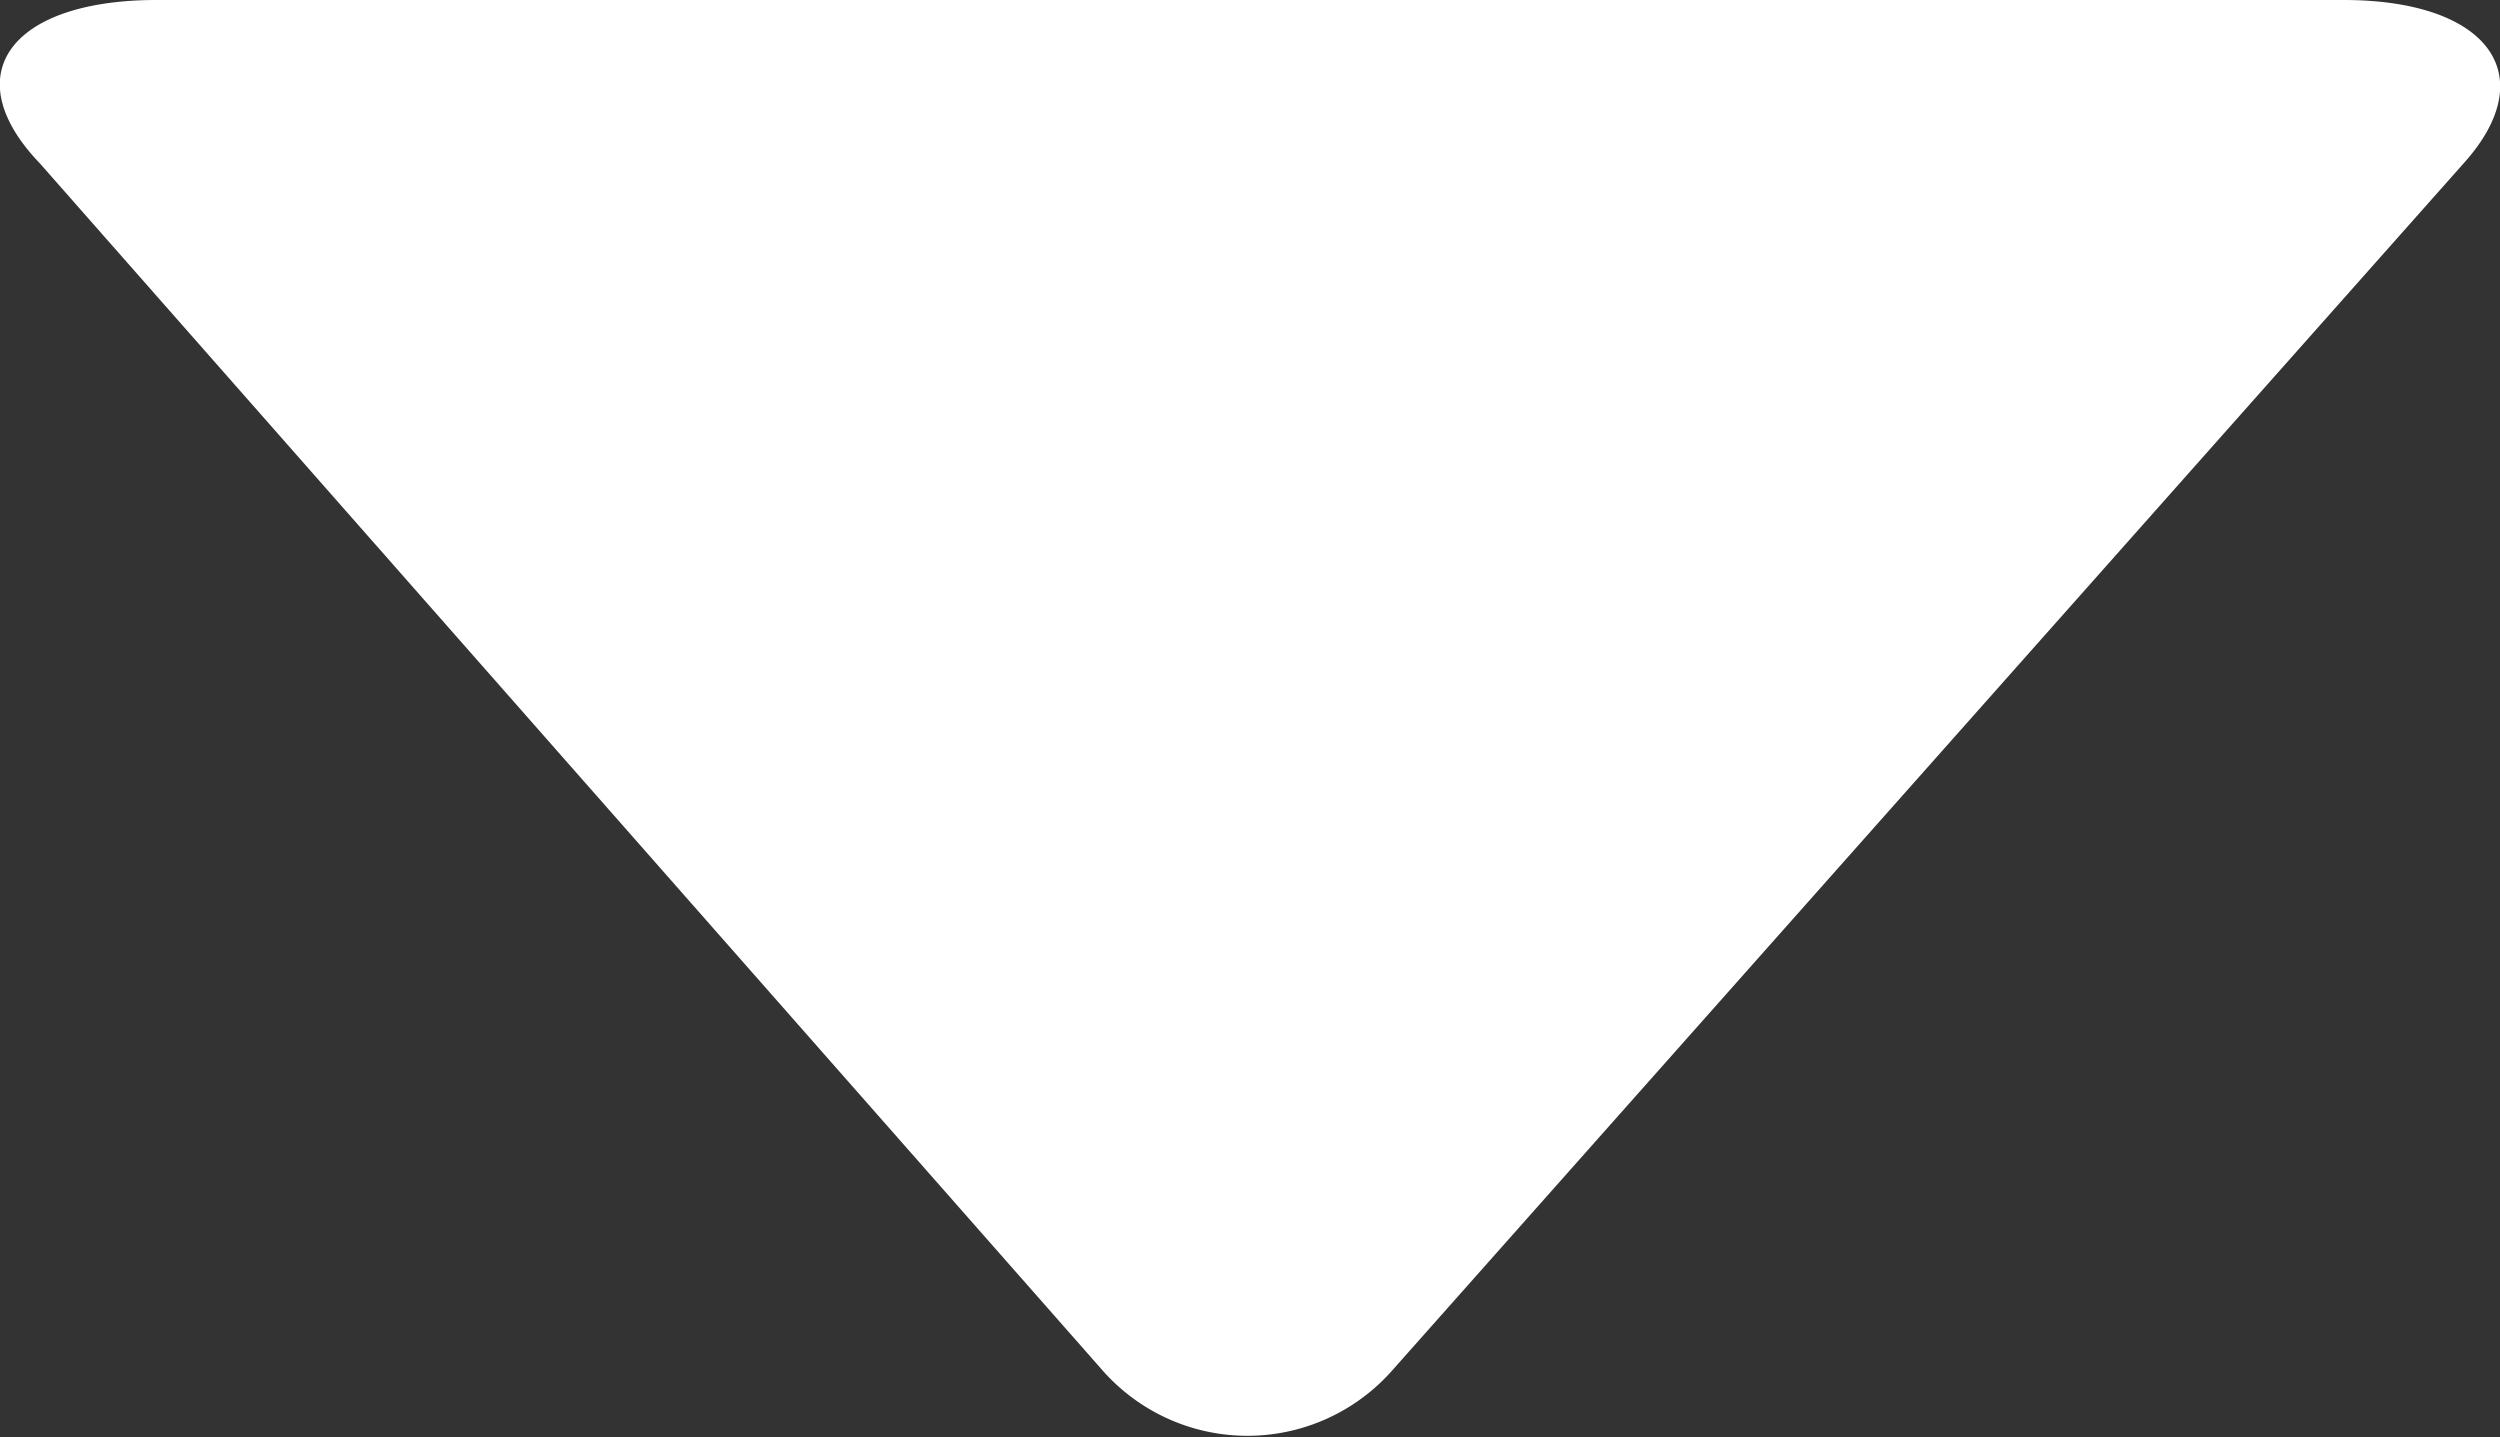
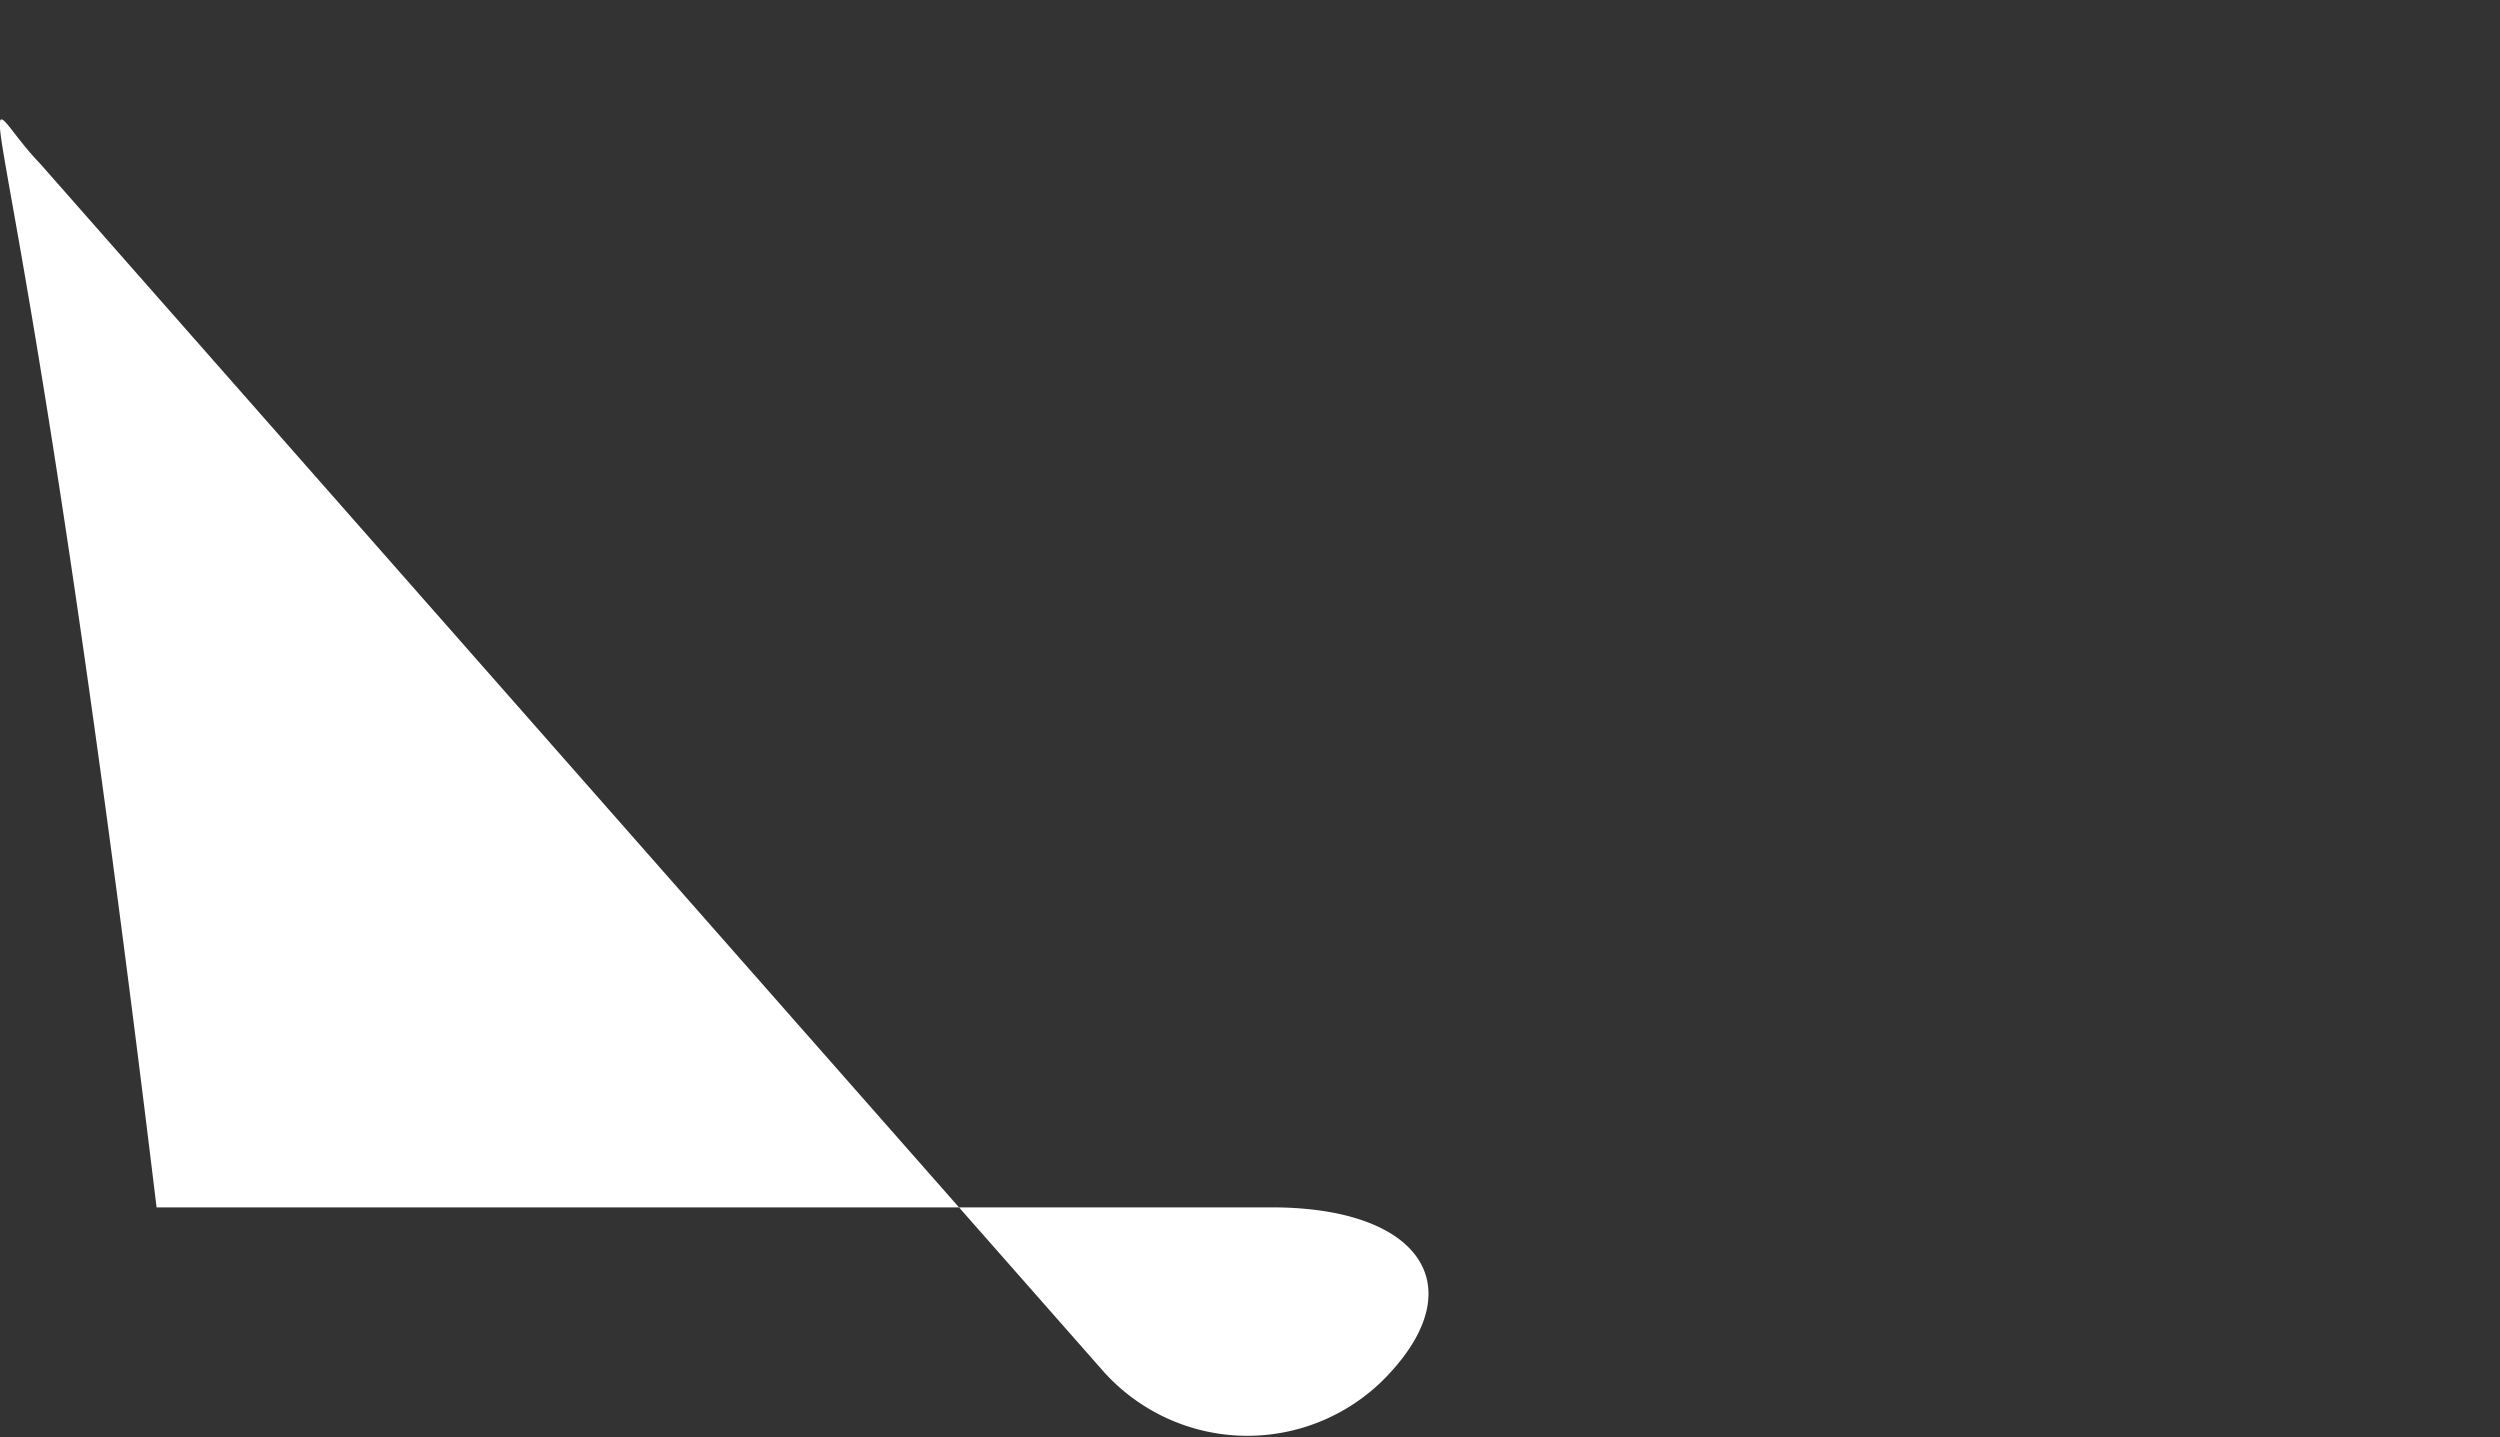
<svg xmlns="http://www.w3.org/2000/svg" viewBox="0 0 14.37 8.26">
  <rect x="0" y="0" width="14.37" height="8.26" fill="#333333" stroke="none" />
-   <path d="M6.34,7.88A1.11,1.11,0,0,0,8,7.88L14.16.94c.46-.51.14-.94-.69-.94H.9C.06,0-.26.43.23.94Z" style="fill:#fff" />
+   <path d="M6.34,7.88A1.11,1.11,0,0,0,8,7.88c.46-.51.14-.94-.69-.94H.9C.06,0-.26.43.23.94Z" style="fill:#fff" />
</svg>